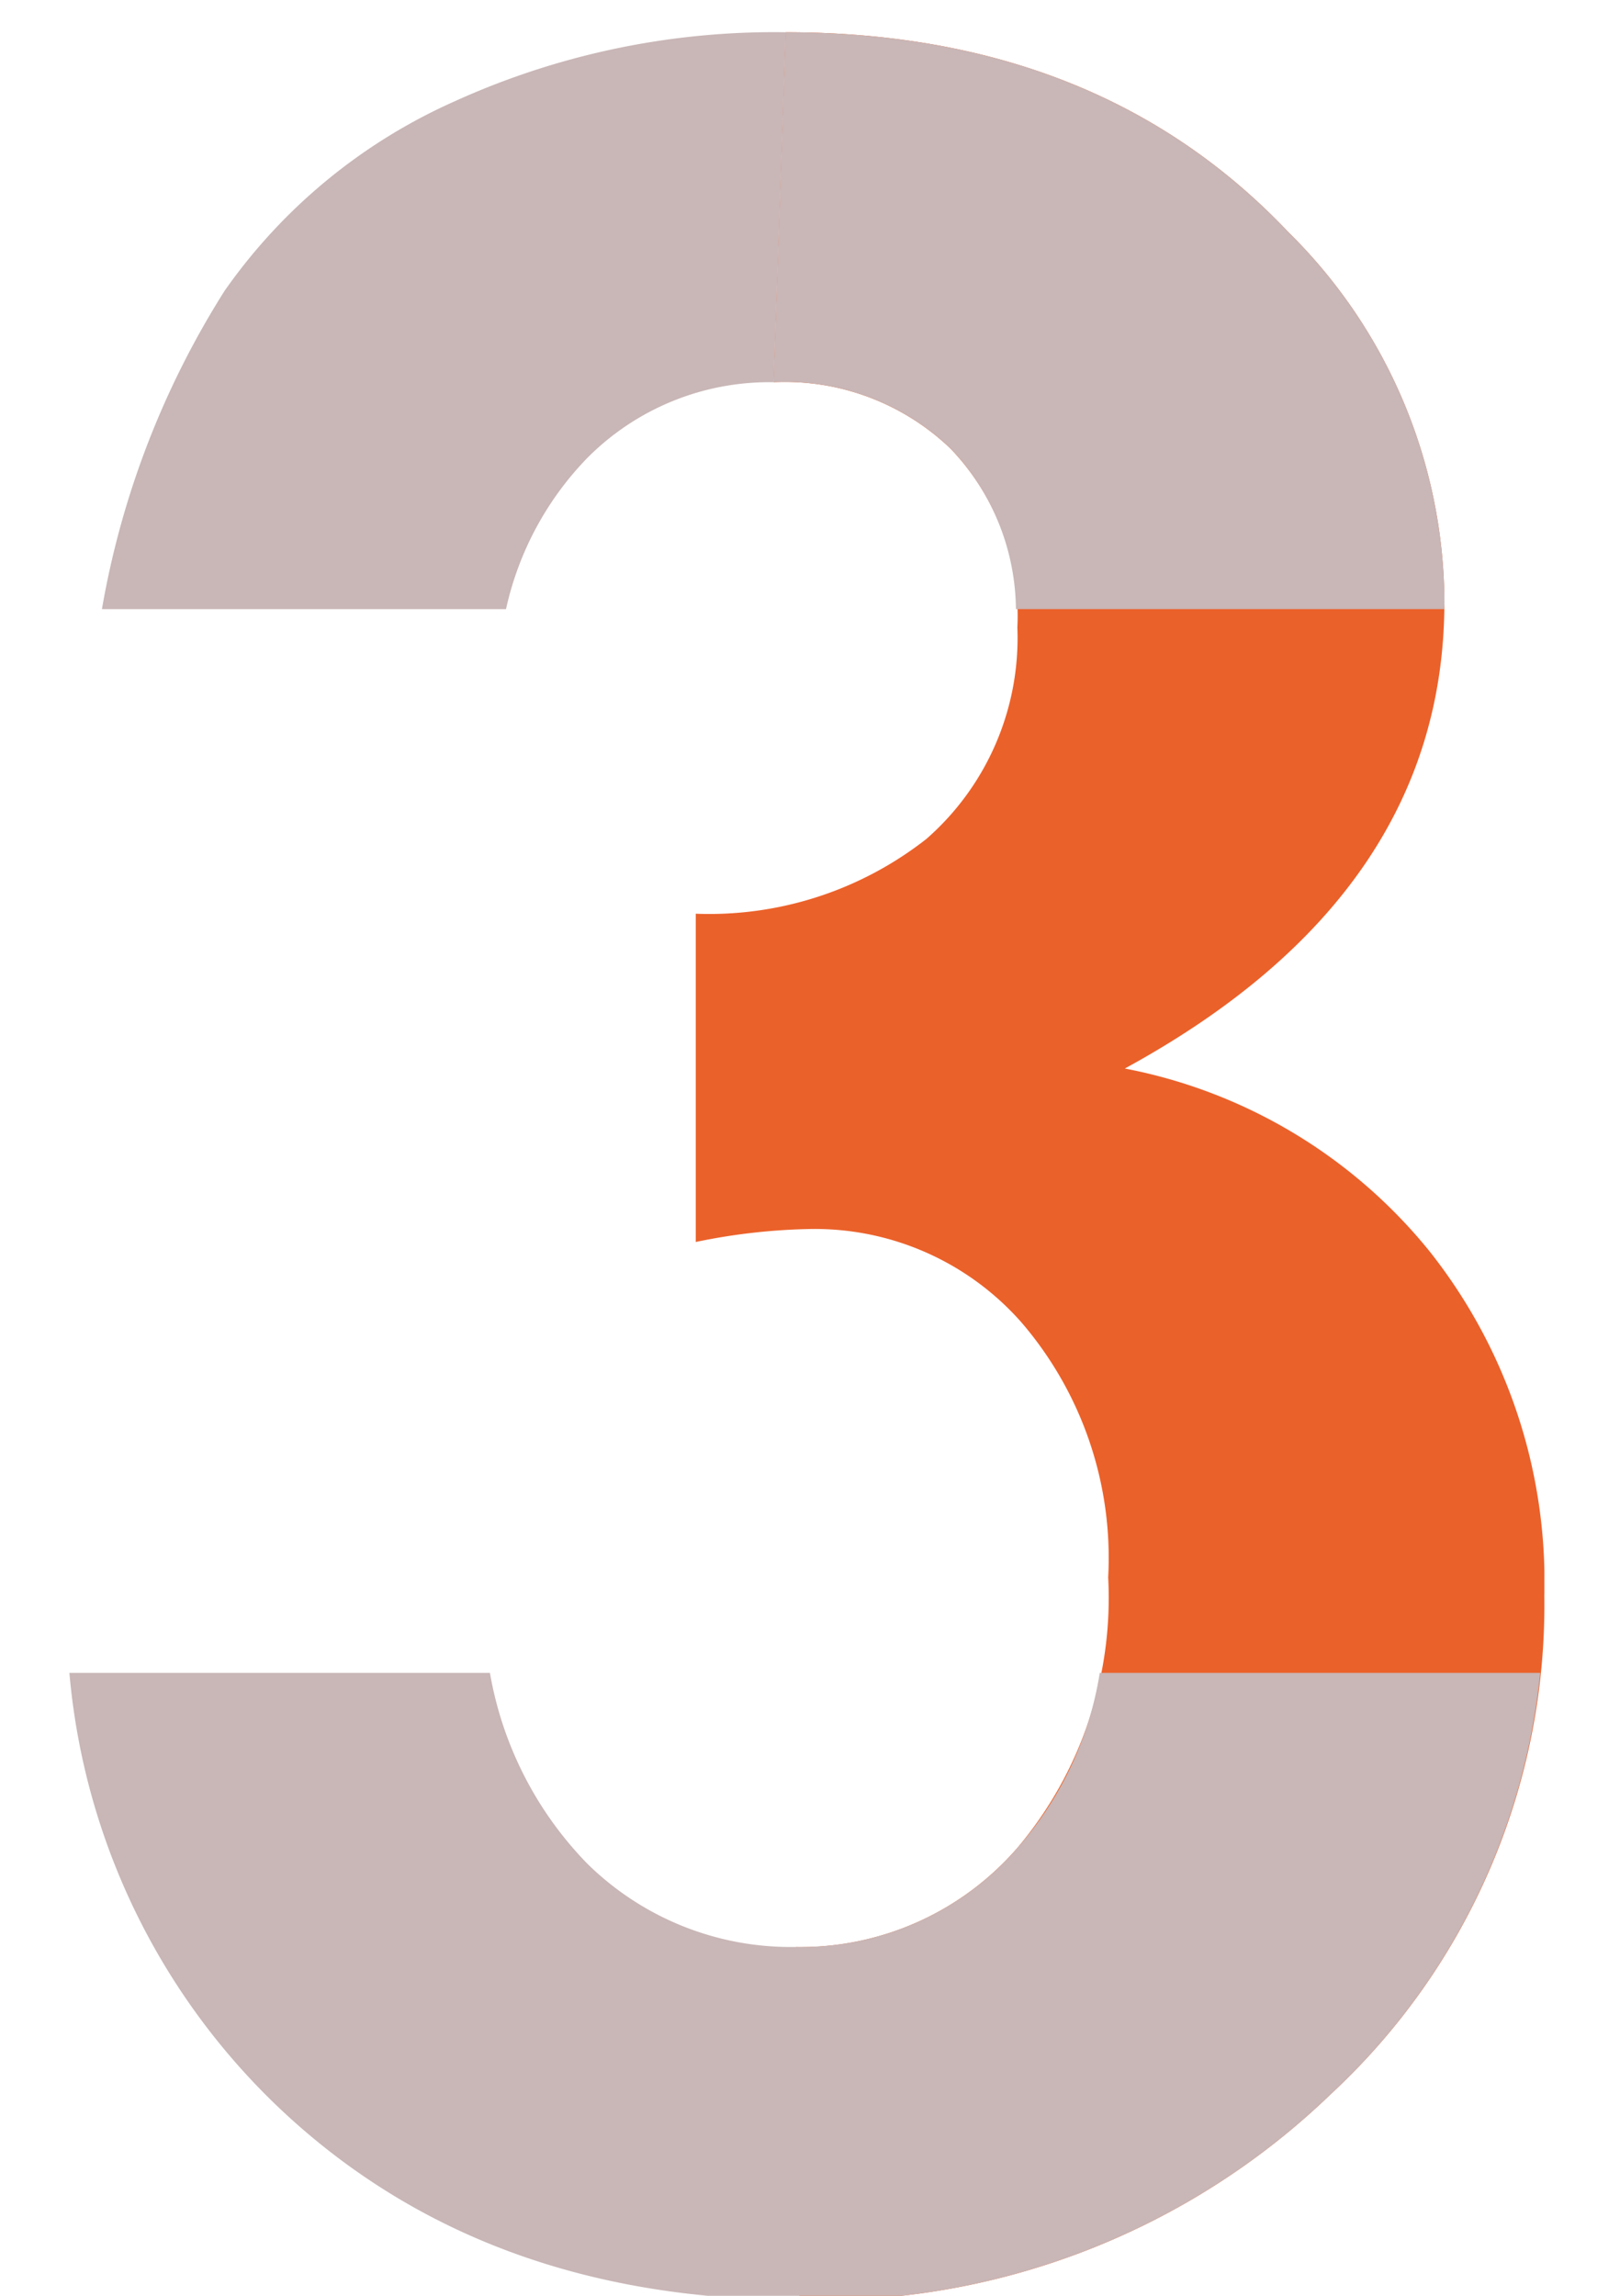
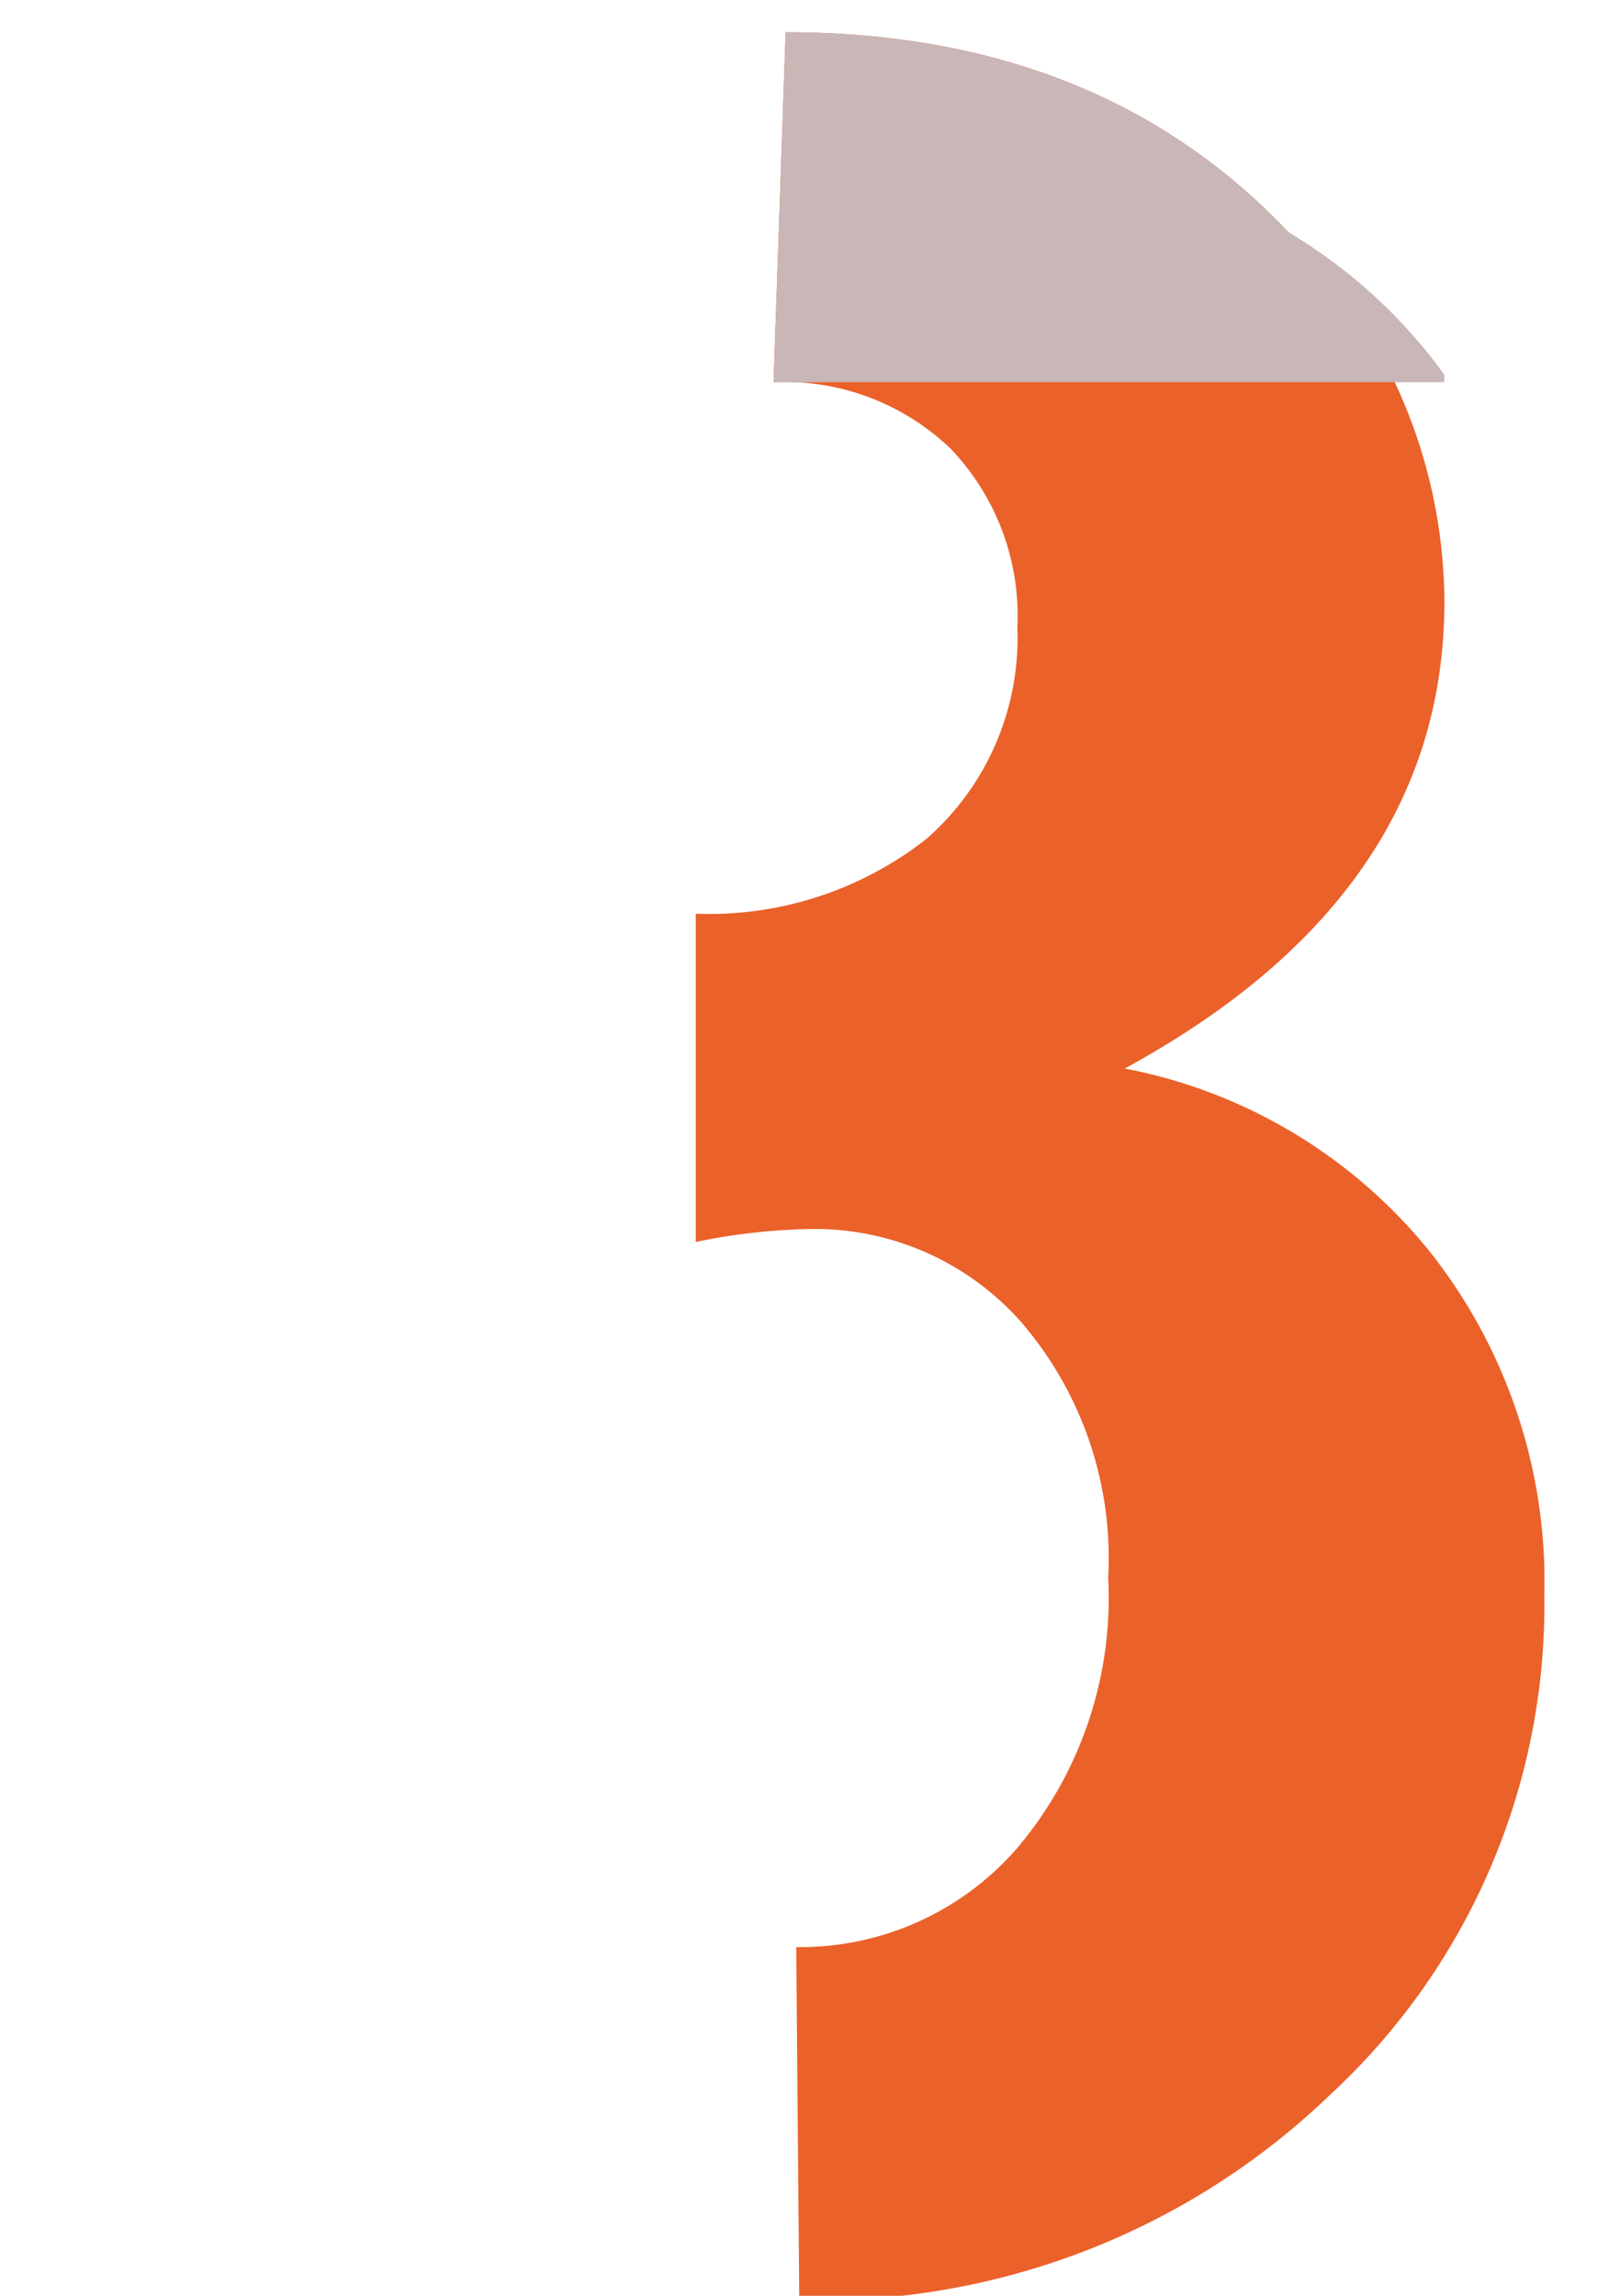
<svg xmlns="http://www.w3.org/2000/svg" width="48" height="68" viewBox="0 0 48 68">
  <defs>
    <clipPath id="a">
      <rect width="48" height="68" transform="translate(805 2340)" fill="none" stroke="#707070" stroke-width="1" />
    </clipPath>
    <clipPath id="b">
      <rect width="43.704" height="67.172" fill="none" />
    </clipPath>
    <clipPath id="c">
      <rect width="43.704" height="67.171" fill="none" />
    </clipPath>
    <clipPath id="d">
-       <rect width="43.581" height="18.576" fill="none" />
-     </clipPath>
+       </clipPath>
    <clipPath id="e">
      <rect width="19.878" height="17.087" fill="none" />
    </clipPath>
    <clipPath id="f">
-       <rect width="20.26" height="17.087" fill="none" />
-     </clipPath>
+       </clipPath>
  </defs>
  <g transform="translate(-805 -2340)" clip-path="url(#a)">
    <g transform="translate(807.056 2340.955)">
      <g clip-path="url(#b)">
        <g transform="translate(0 0)">
          <g clip-path="url(#c)">
            <path d="M18.728,10.365a7.1,7.1,0,0,1,5.25,1.974,7.159,7.159,0,0,1,1.974,5.294,7.906,7.906,0,0,1-2.693,6.259,10.424,10.424,0,0,1-6.836,2.217v9.723a18.132,18.132,0,0,1,3.426-.385,8.156,8.156,0,0,1,6.237,2.782,10.7,10.7,0,0,1,2.557,7.538,11.482,11.482,0,0,1-2.67,7.987A8.506,8.506,0,0,1,19.4,56.717l.09,10.454a21.8,21.8,0,0,0,15.75-6.1,19.755,19.755,0,0,0,6.326-14.762,15.751,15.751,0,0,0-3.388-10.185,15.321,15.321,0,0,0-9.042-5.43q9.467-5.16,9.469-13.821A15.465,15.465,0,0,0,33.984,5.923Q28.373,0,19.086,0Z" transform="translate(2.136 0)" fill="#eb612a" />
            <g transform="translate(0 48.595)" style="mix-blend-mode:multiply;isolation:isolate">
              <g clip-path="url(#d)">
                <path d="M30.53,43a10.277,10.277,0,0,1-2.418,5.16,8.5,8.5,0,0,1-6.574,2.961,8.593,8.593,0,0,1-6.193-2.468A10.7,10.7,0,0,1,12.46,43H0A20.184,20.184,0,0,0,6.82,56.44q5.879,5.14,14.807,5.138a21.8,21.8,0,0,0,15.751-6.1A19.7,19.7,0,0,0,43.582,43Z" transform="translate(0 -43.003)" fill="#c9b6b6" />
              </g>
            </g>
            <g transform="translate(20.865 0)" style="mix-blend-mode:multiply;isolation:isolate">
              <g clip-path="url(#e)">
-                 <path d="M18.463,10.365a7.1,7.1,0,0,1,5.25,1.974,6.982,6.982,0,0,1,1.931,4.747H38.332c0-.073.009-.142.009-.216A15.465,15.465,0,0,0,33.719,5.923Q28.108,0,18.821,0Z" transform="translate(-18.463 0)" fill="#c9b6b6" />
+                 <path d="M18.463,10.365H38.332c0-.073.009-.142.009-.216A15.465,15.465,0,0,0,33.719,5.923Q28.108,0,18.821,0Z" transform="translate(-18.463 0)" fill="#c9b6b6" />
              </g>
            </g>
            <g transform="translate(0.964 0)" style="mix-blend-mode:multiply;isolation:isolate">
              <g clip-path="url(#f)">
                <path d="M21.113,0a22.917,22.917,0,0,0-9.8,2.042,16.507,16.507,0,0,0-6.82,5.609A25.874,25.874,0,0,0,.853,17.087H12.826a9.294,9.294,0,0,1,2.408-4.477,7.6,7.6,0,0,1,5.52-2.244" transform="translate(-0.853)" fill="#c9b6b6" />
              </g>
            </g>
          </g>
        </g>
      </g>
    </g>
  </g>
</svg>